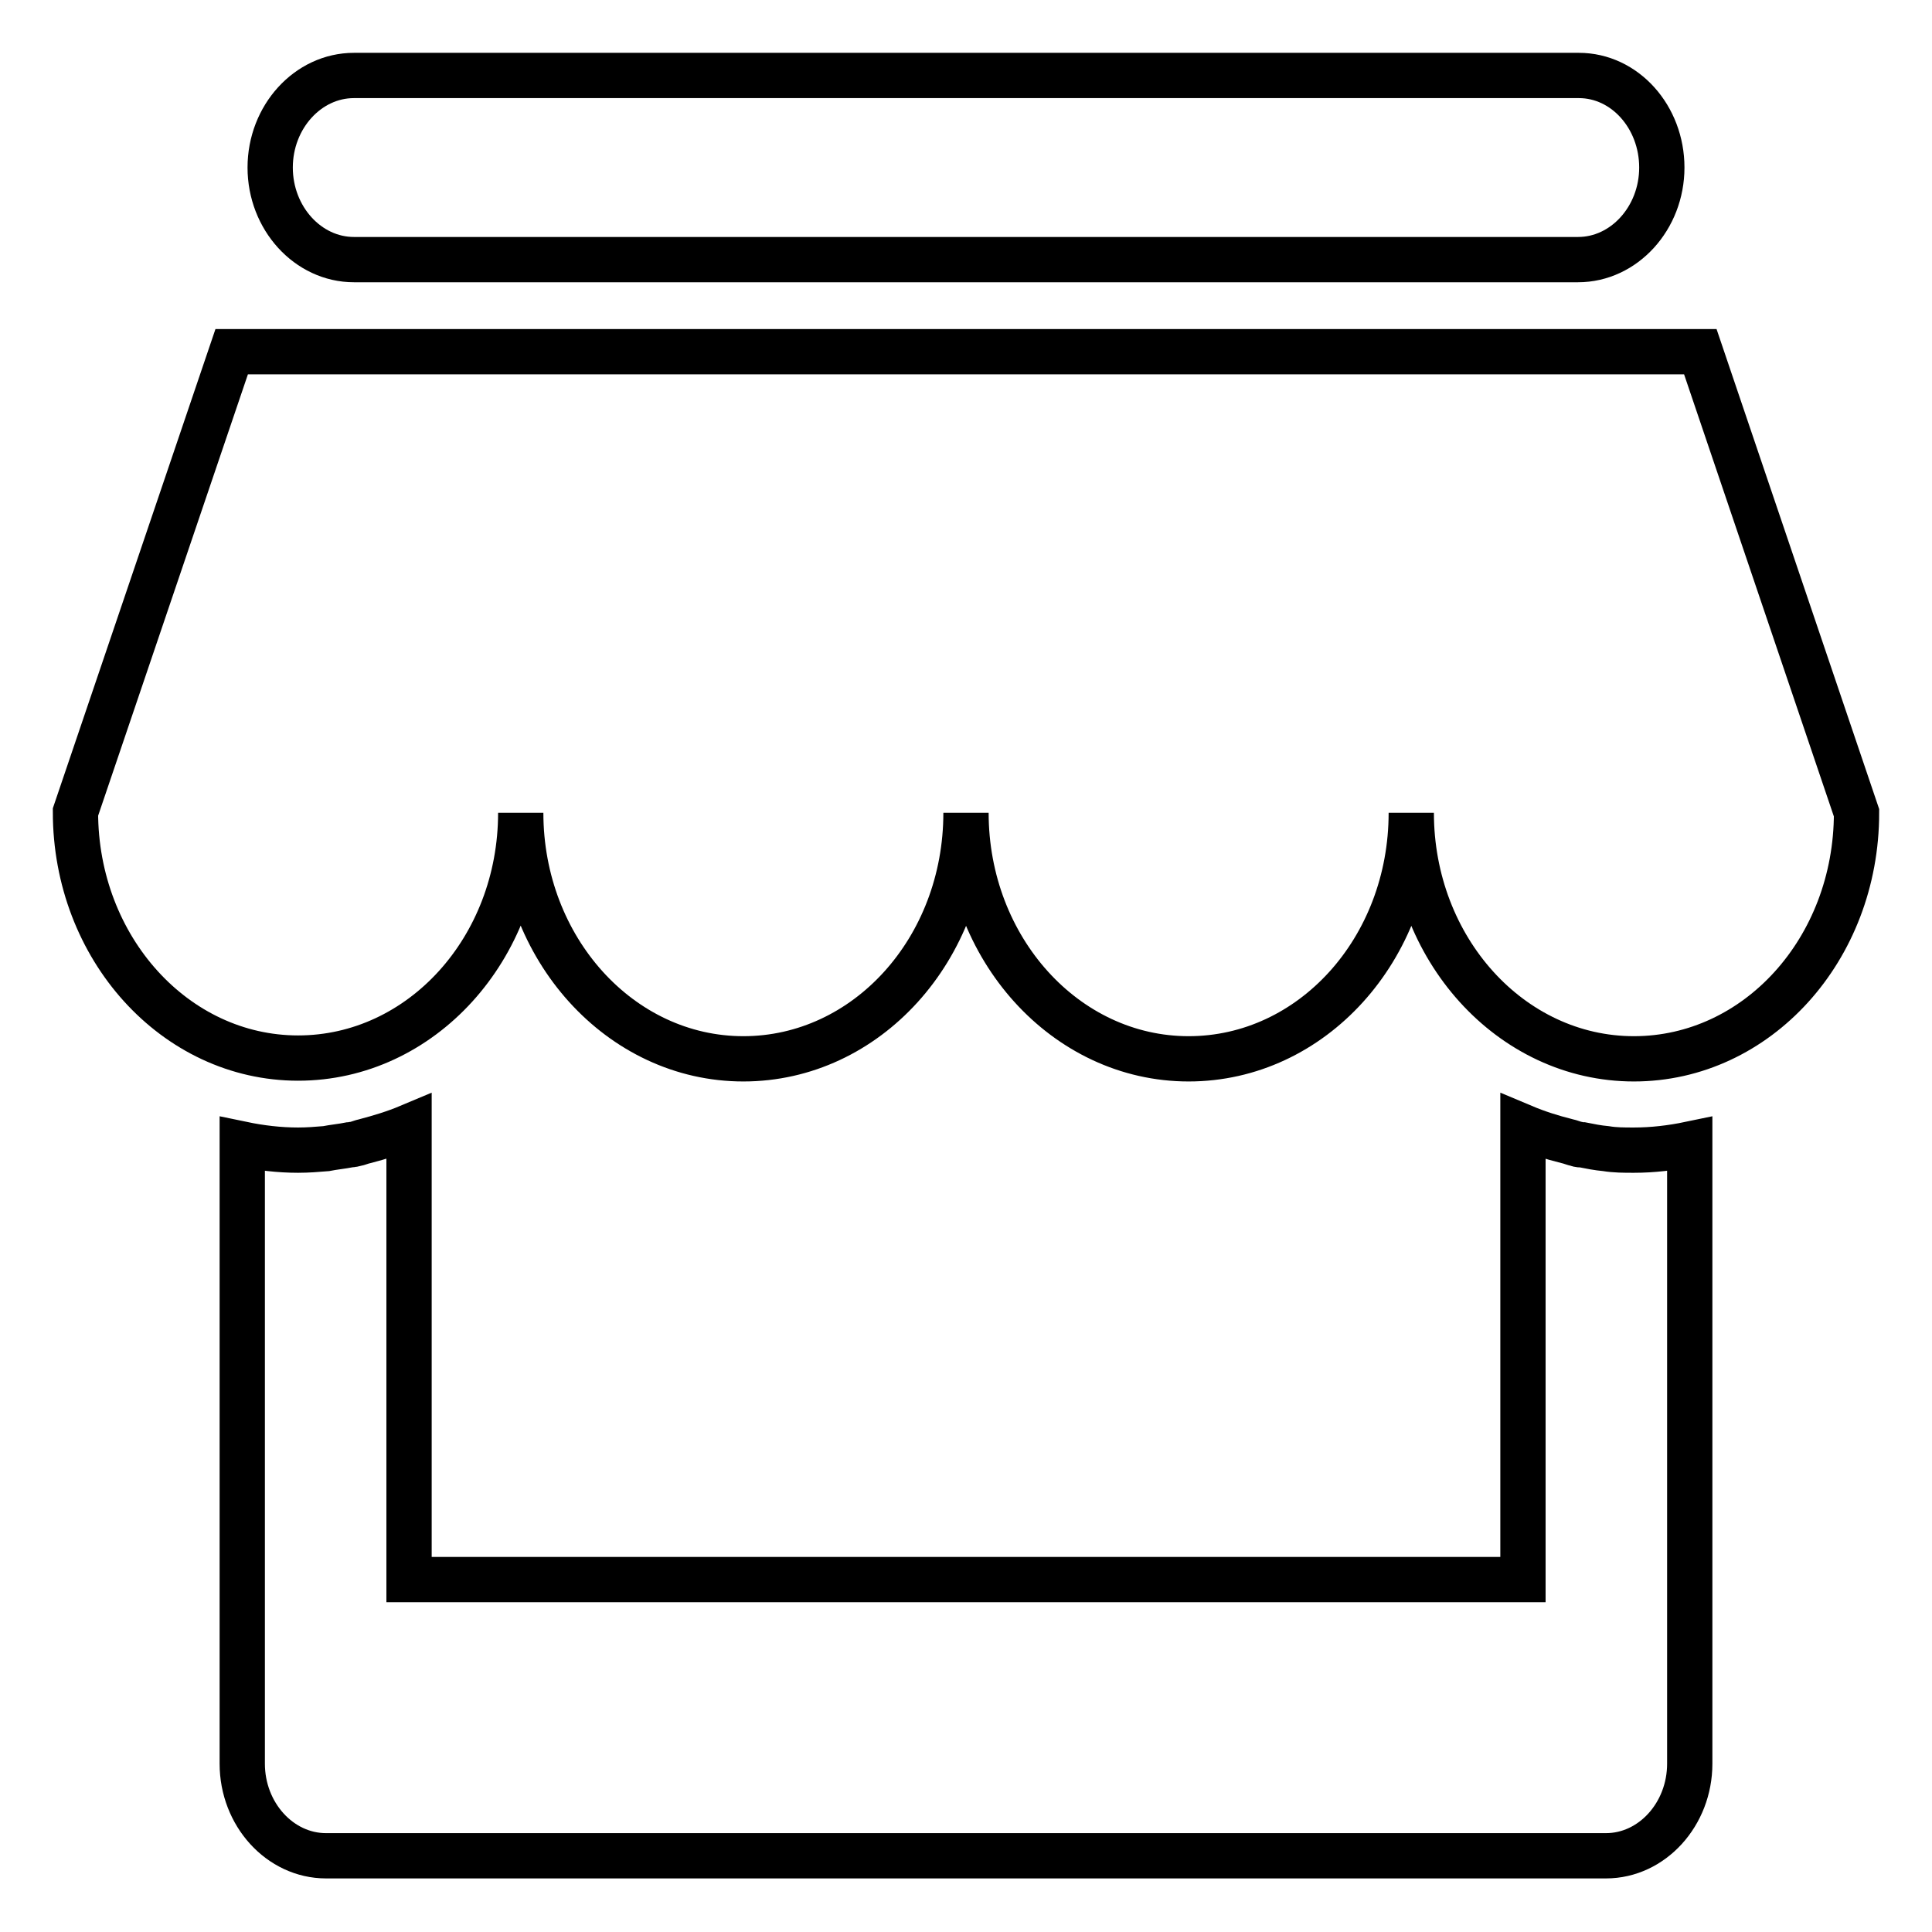
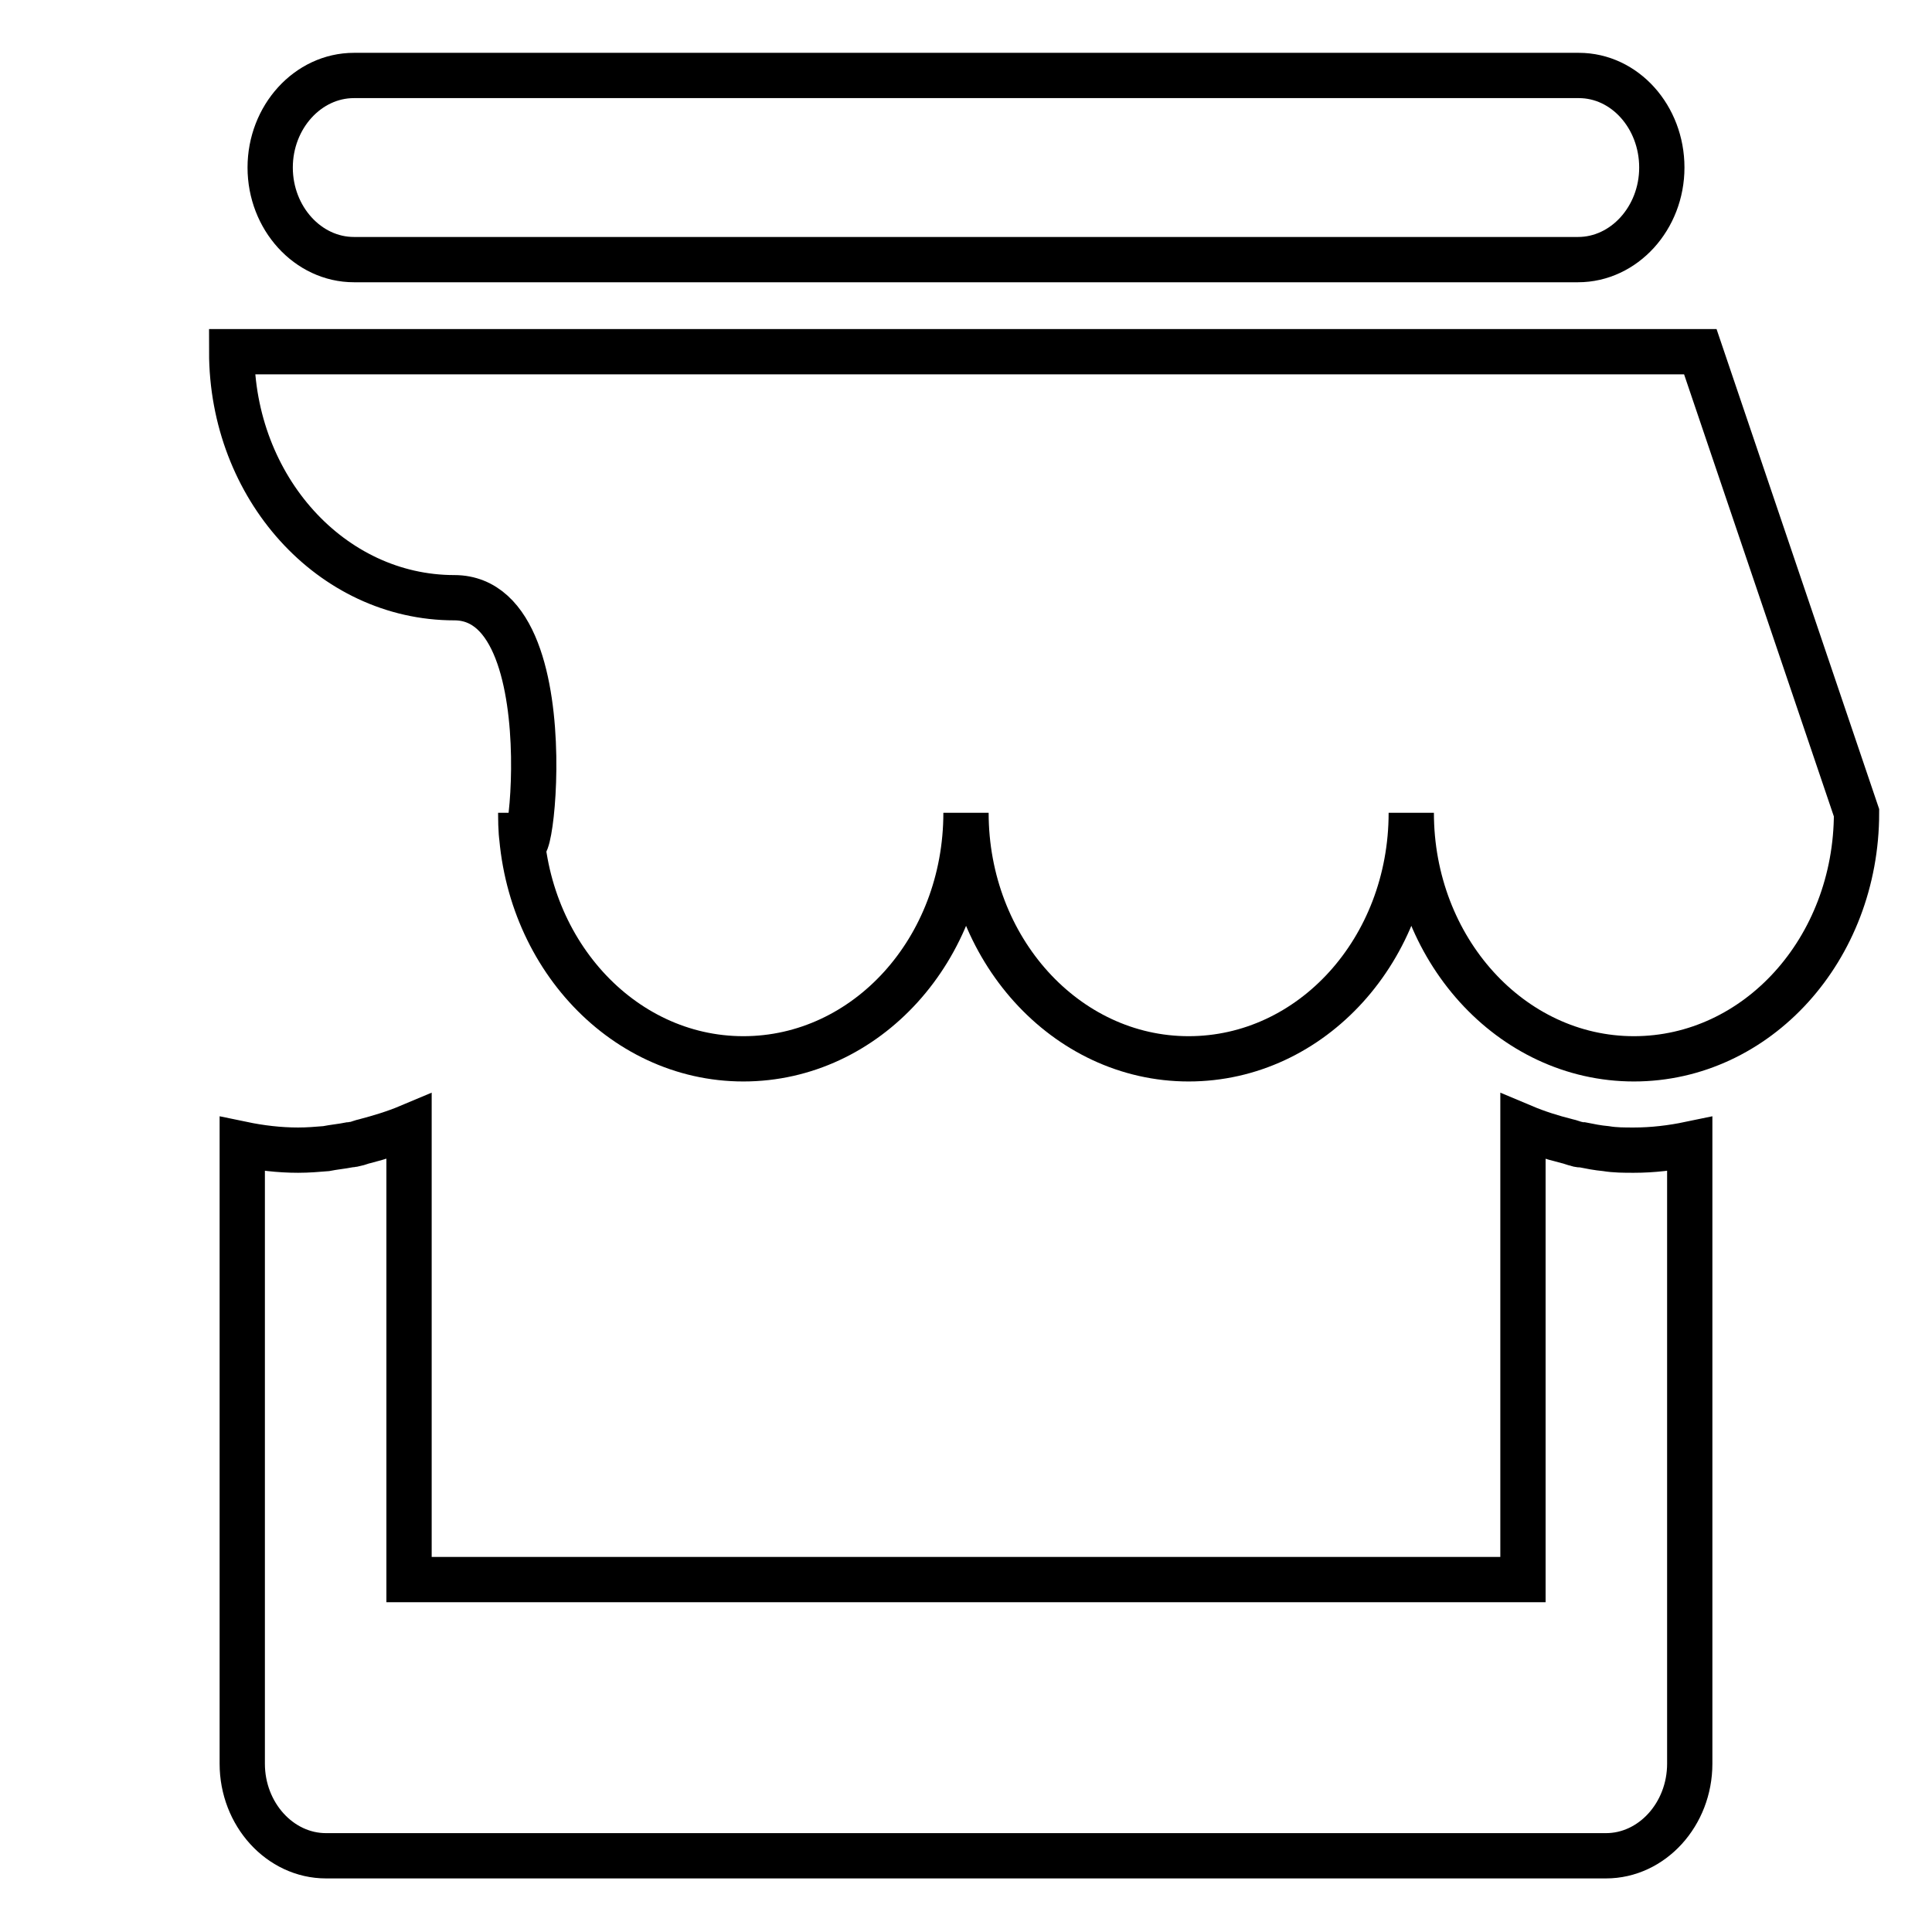
<svg xmlns="http://www.w3.org/2000/svg" version="1.1" x="0px" y="0px" viewBox="0 0 256 256" enable-background="new 0 0 256 256" xml:space="preserve">
  <g>
    <g>
-       <path stroke-width="6" fill-opacity="0" stroke="#000000" d="M46.9,34.4h162.2c6.1,0,11.1-5.5,11.1-12.2s-4.9-12.2-11-12.2H46.9c-6.1,0-11.1,5.5-11.1,12.2S40.8,34.4,46.9,34.4L46.9,34.4z M225.3,46.6H30.7l-20.7,61c0,18,13.2,32.6,29.5,32.6S69,125.7,69,107.7c0,18,13.2,32.6,29.5,32.6s29.5-14.5,29.5-32.6c0,18,13.2,32.6,29.5,32.6s29.5-14.5,29.5-32.6c0,18,13.2,32.6,29.5,32.6s29.5-14.5,29.5-32.6L225.3,46.6L225.3,46.6L225.3,46.6z M212.8,152.2L212.8,152.2c-1.1-0.1-2.1-0.3-3.1-0.5c-0.2,0-0.5,0-0.7-0.1c-0.5-0.1-0.9-0.3-1.4-0.4c-2-0.5-3.9-1.1-5.8-1.9v60H54.2v-60c-1.9,0.8-3.9,1.4-5.8,1.9c-0.5,0.1-0.9,0.3-1.4,0.4c-0.2,0-0.4,0.1-0.7,0.1c-1,0.2-2.1,0.3-3.1,0.5l0,0c-1.2,0.1-2.4,0.2-3.7,0.2c-2.5,0-5-0.3-7.4-0.8v82.1c0,6.7,5,12.2,11.1,12.2h169.6c6.1,0,11.1-5.5,11.1-12.2v-82.1c-2.4,0.5-4.9,0.8-7.4,0.8C215.2,152.4,214,152.4,212.8,152.2L212.8,152.2L212.8,152.2z" />
+       <path stroke-width="6" fill-opacity="0" stroke="#000000" d="M46.9,34.4h162.2c6.1,0,11.1-5.5,11.1-12.2s-4.9-12.2-11-12.2H46.9c-6.1,0-11.1,5.5-11.1,12.2S40.8,34.4,46.9,34.4L46.9,34.4z M225.3,46.6H30.7c0,18,13.2,32.6,29.5,32.6S69,125.7,69,107.7c0,18,13.2,32.6,29.5,32.6s29.5-14.5,29.5-32.6c0,18,13.2,32.6,29.5,32.6s29.5-14.5,29.5-32.6c0,18,13.2,32.6,29.5,32.6s29.5-14.5,29.5-32.6L225.3,46.6L225.3,46.6L225.3,46.6z M212.8,152.2L212.8,152.2c-1.1-0.1-2.1-0.3-3.1-0.5c-0.2,0-0.5,0-0.7-0.1c-0.5-0.1-0.9-0.3-1.4-0.4c-2-0.5-3.9-1.1-5.8-1.9v60H54.2v-60c-1.9,0.8-3.9,1.4-5.8,1.9c-0.5,0.1-0.9,0.3-1.4,0.4c-0.2,0-0.4,0.1-0.7,0.1c-1,0.2-2.1,0.3-3.1,0.5l0,0c-1.2,0.1-2.4,0.2-3.7,0.2c-2.5,0-5-0.3-7.4-0.8v82.1c0,6.7,5,12.2,11.1,12.2h169.6c6.1,0,11.1-5.5,11.1-12.2v-82.1c-2.4,0.5-4.9,0.8-7.4,0.8C215.2,152.4,214,152.4,212.8,152.2L212.8,152.2L212.8,152.2z" />
    </g>
  </g>
</svg>